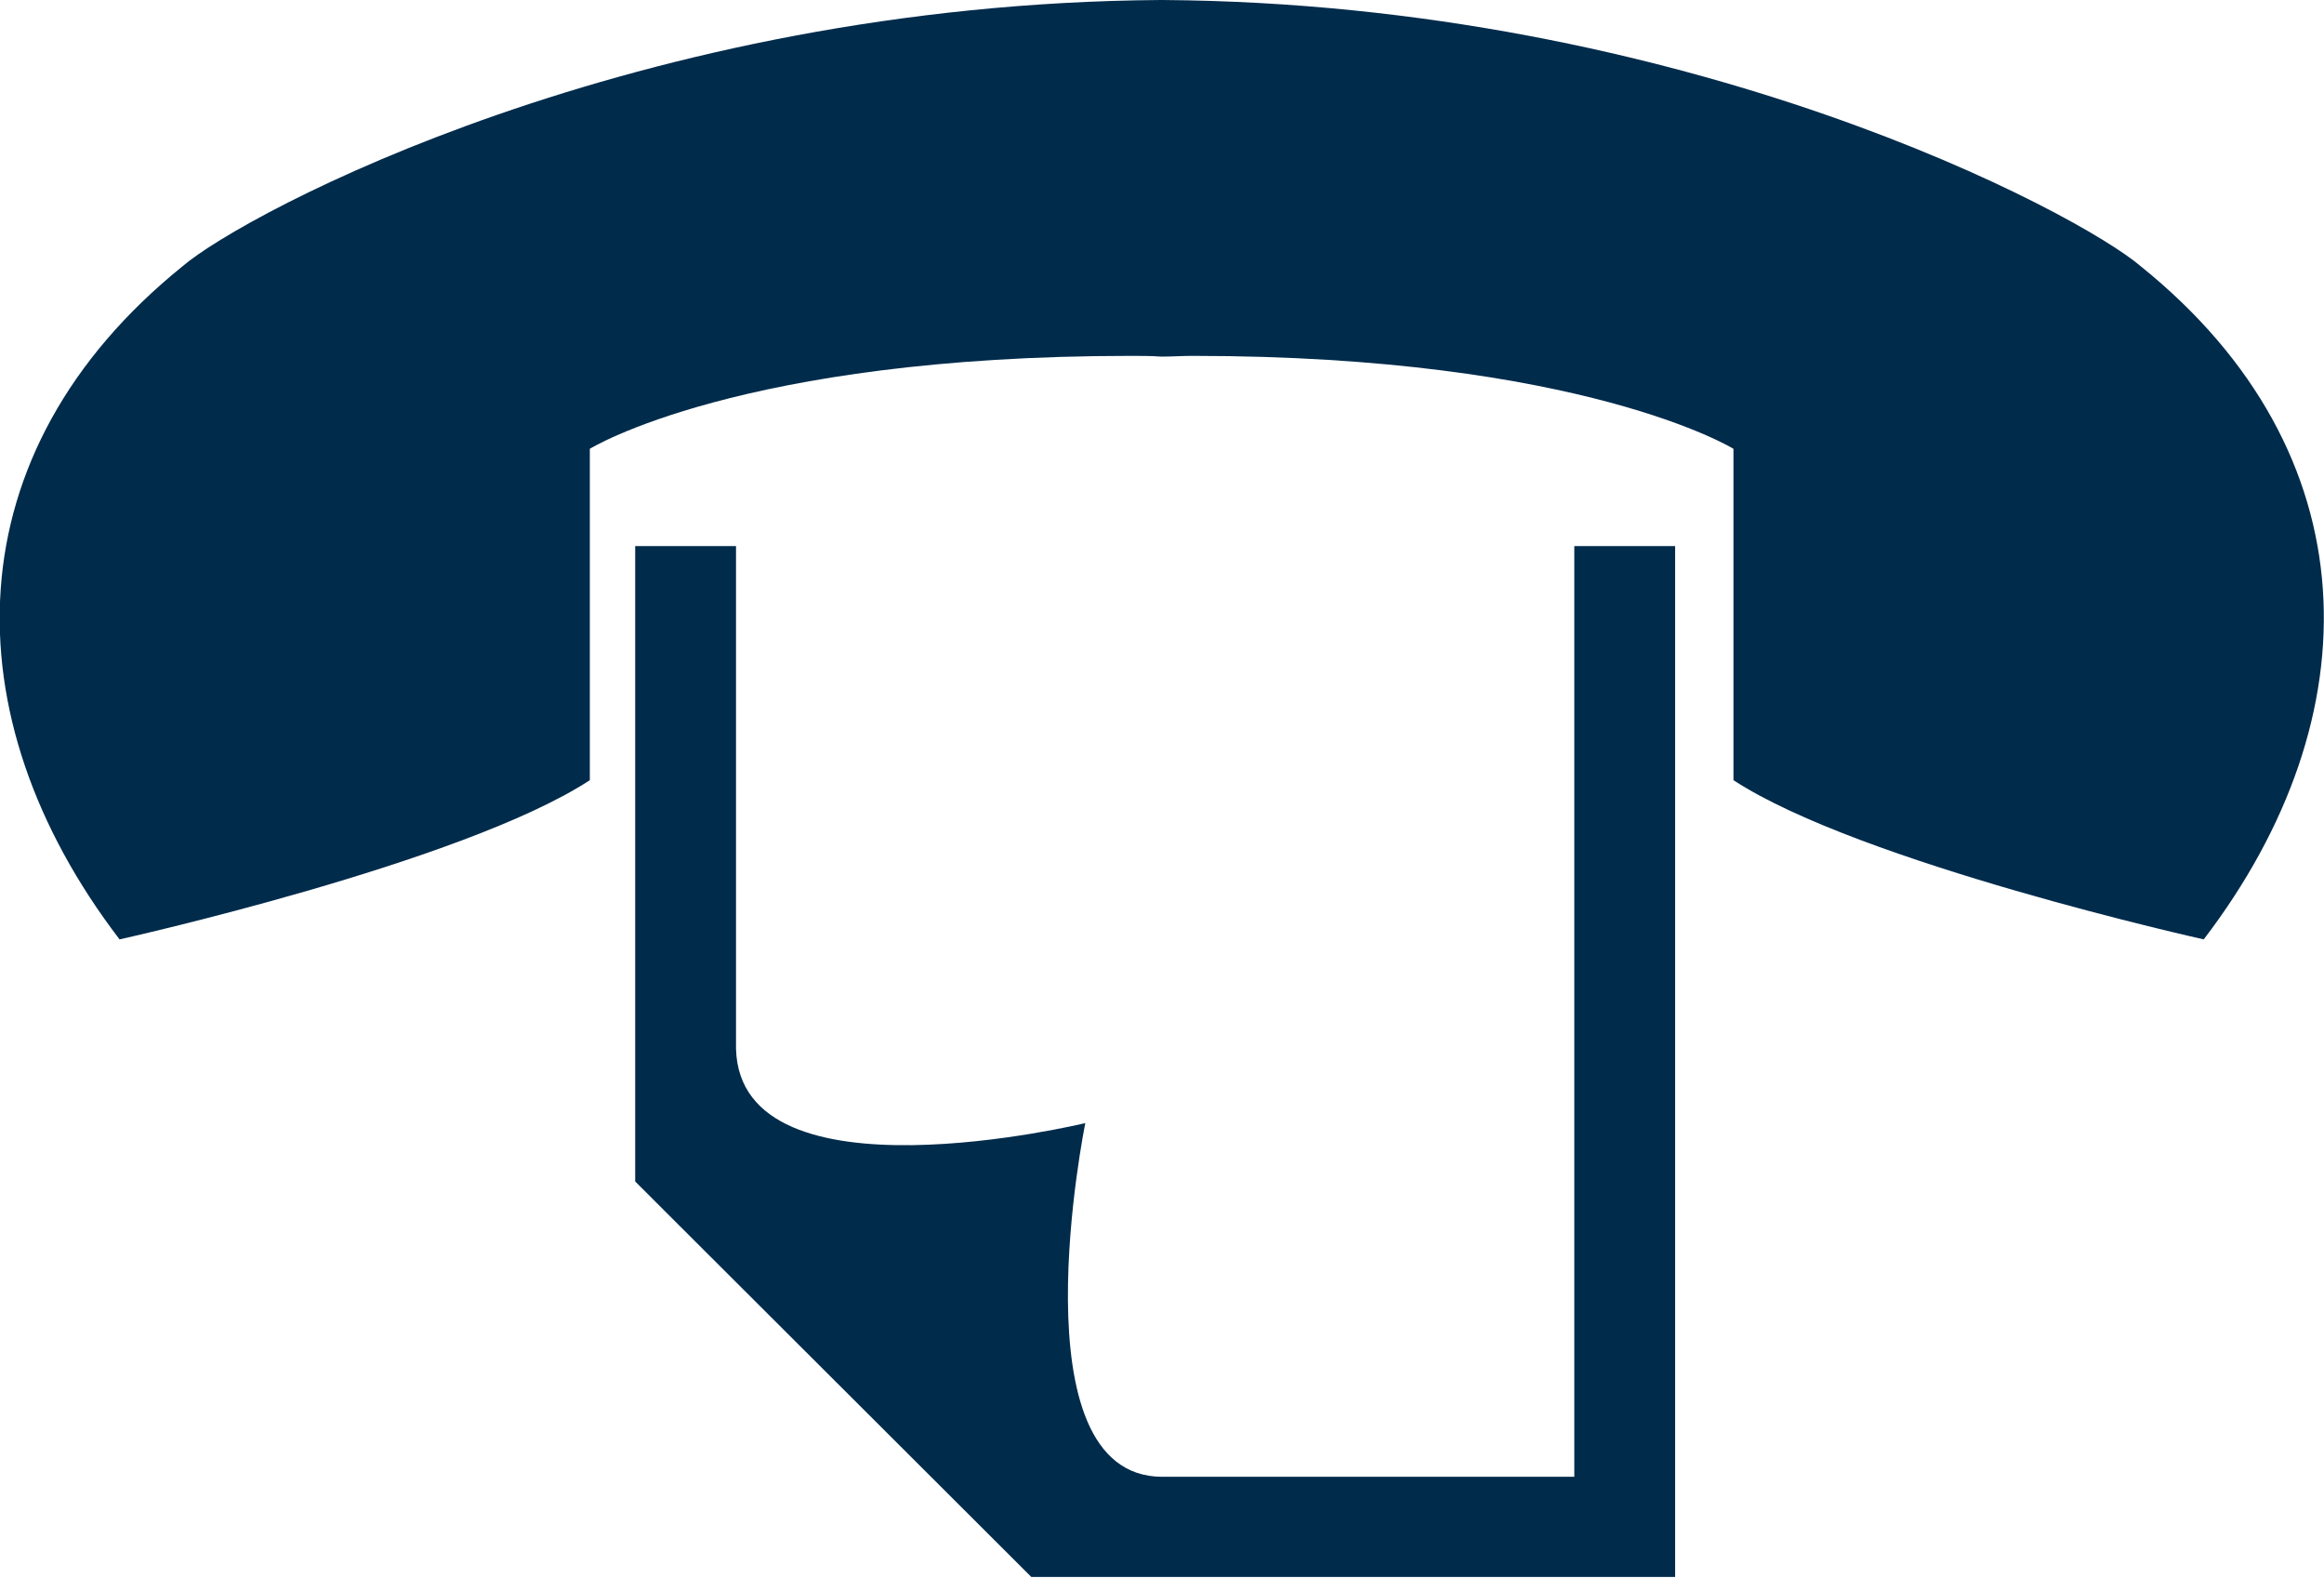
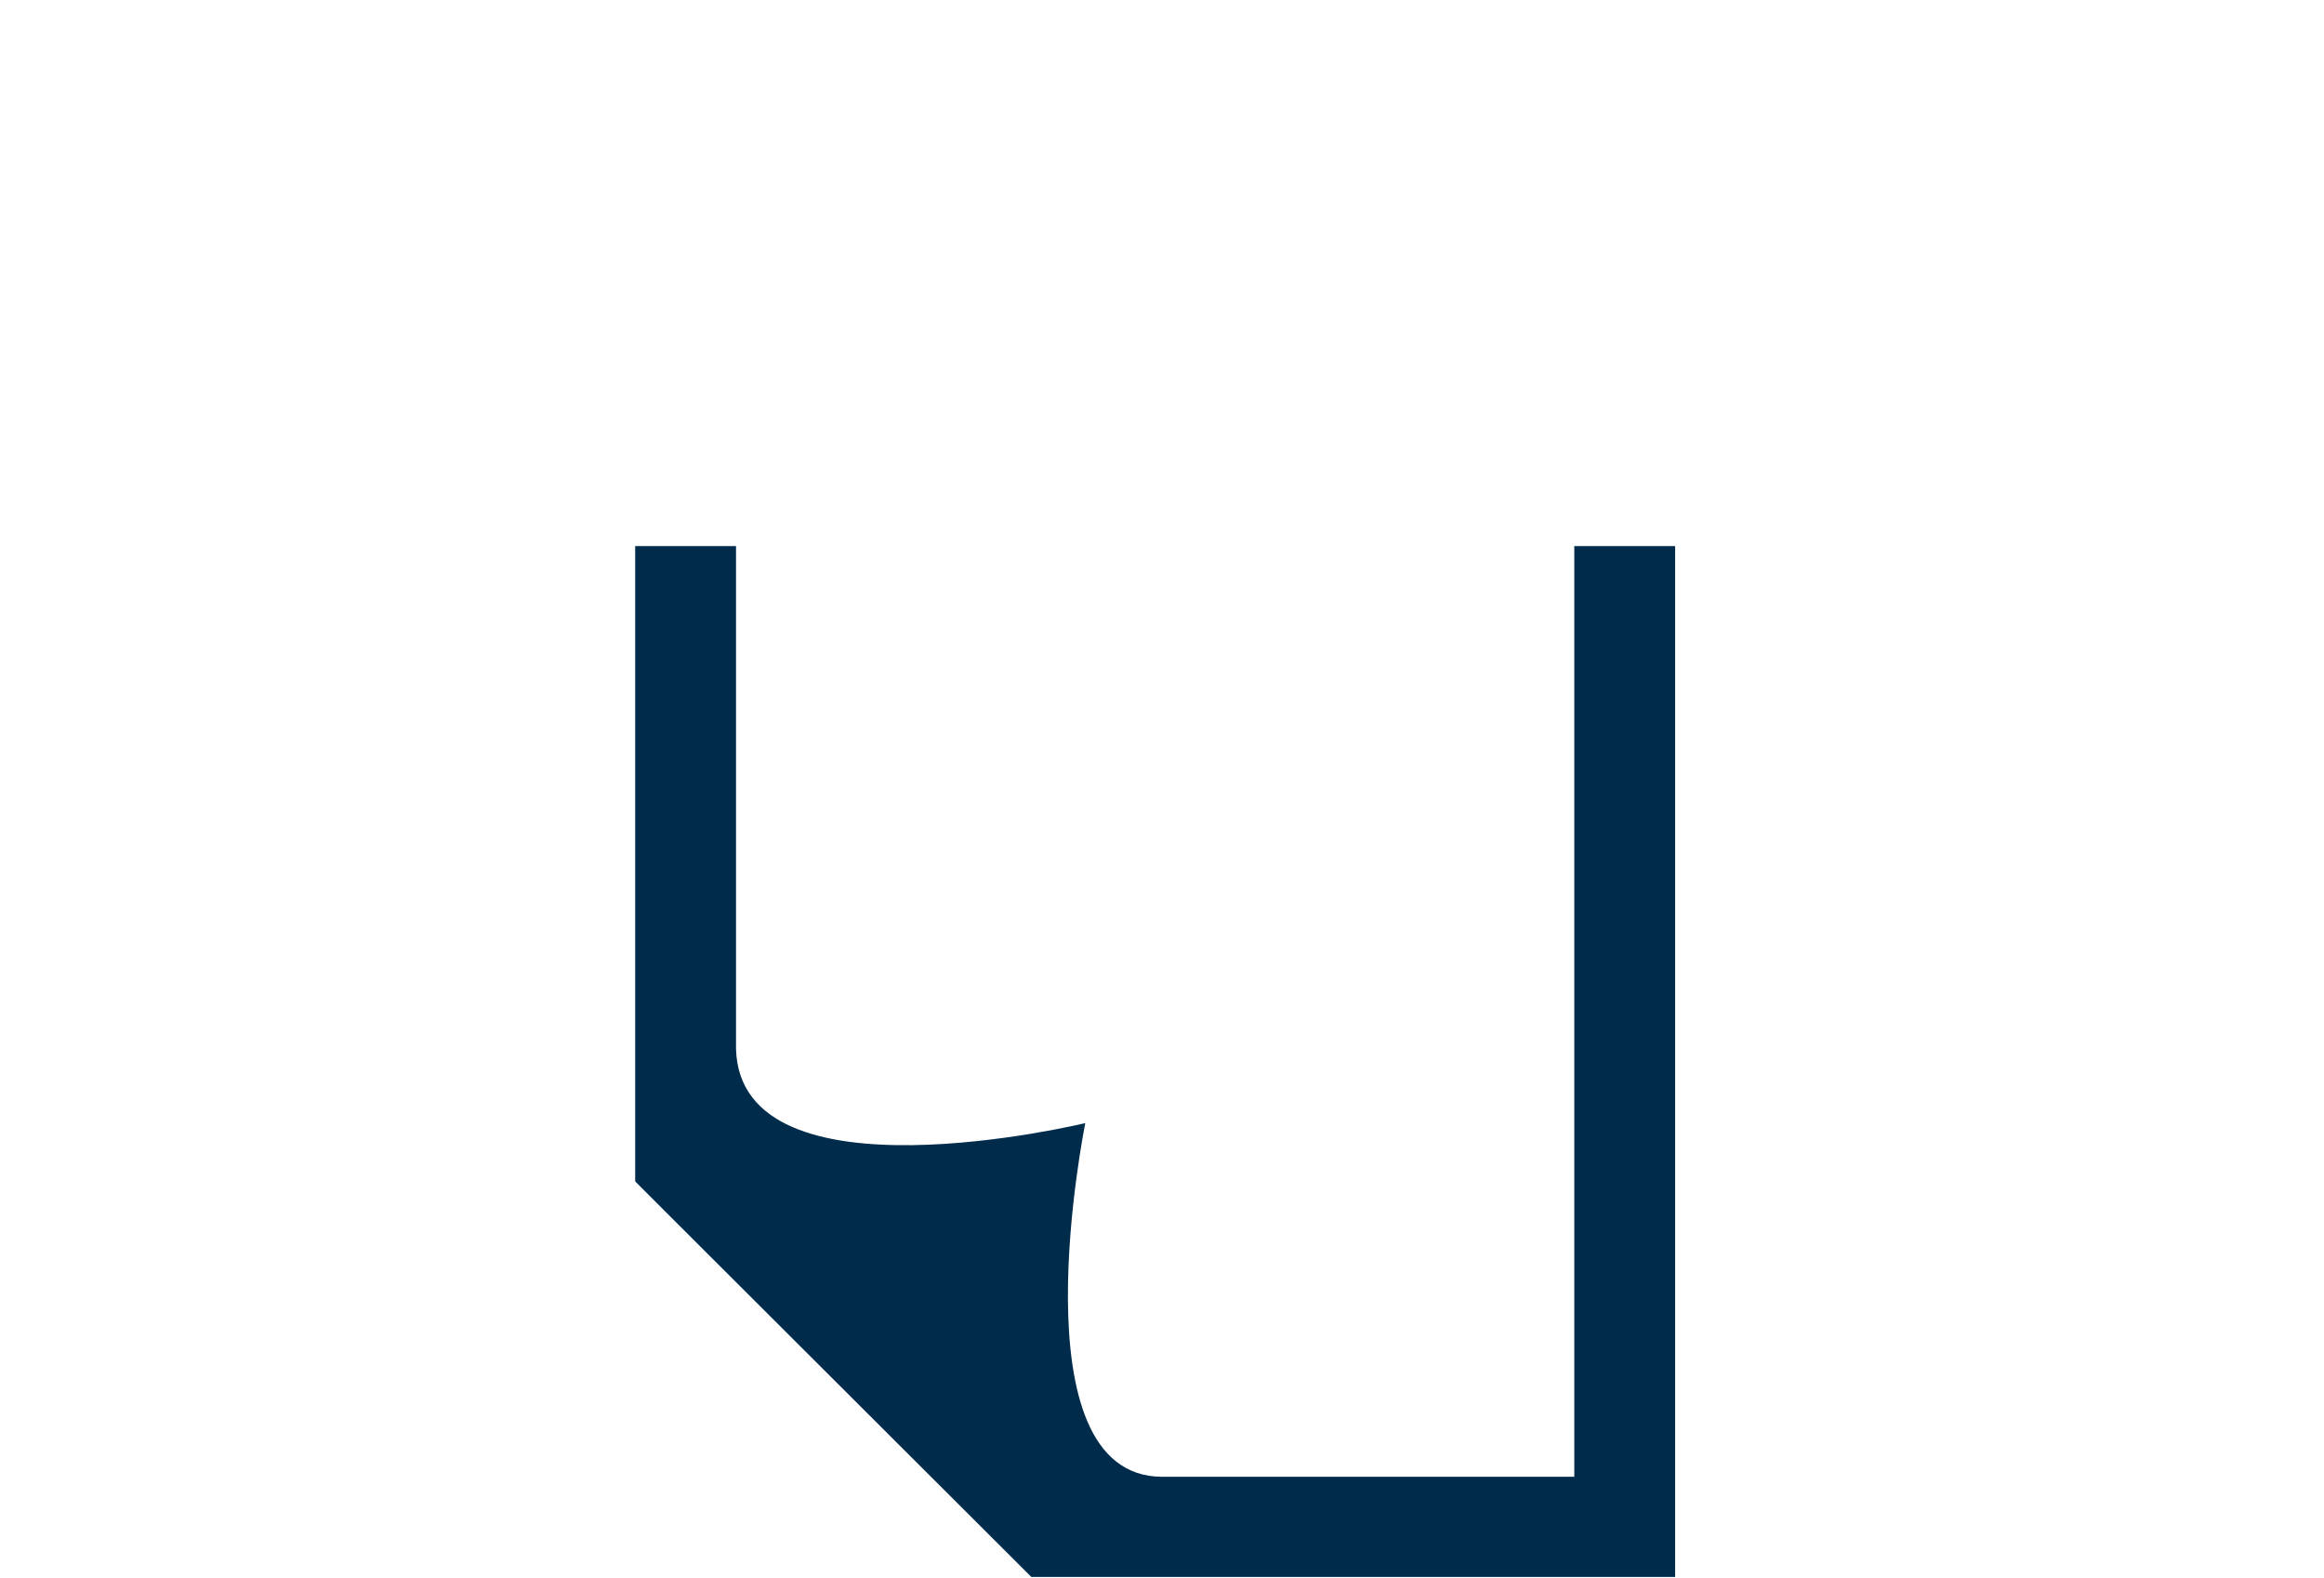
<svg xmlns="http://www.w3.org/2000/svg" version="1.1" id="Print" x="0px" y="0px" viewBox="0 0 322.7 219" style="enable-background:new 0 0 322.7 219;" xml:space="preserve">
  <style type="text/css">
	.st0{fill:#002B4B;}
</style>
  <path class="st0" d="M218.6,75.8V205h-57.2c-20.7,0-10.7-49.1-10.7-49.1s-47.9,11.6-48.5-10.3V75.8H88.2V164l4.1,4.1l50.9,50.8h89.4  V75.8H218.6z" />
-   <path class="st0" d="M297.3,37c-8.6-7.4-63-36.5-135.9-37v0c0,0-0.1,0-0.1,0c0,0-0.1,0-0.1,0v0C88.4,0.5,34,29.5,25.3,37  c-31.9,25.8-32.4,62.4-8.7,93.4c0,0,47.7-10.6,65.3-22.1v-46c0,0,20.8-12.9,75.1-12.9c1.5,0,2.8,0,4.2,0.1l0,0c0,0,0.1,0,0.1,0  c0,0,0.1,0,0.1,0l0,0c1.4,0,2.7-0.1,4.2-0.1c54.2,0,75.1,12.9,75.1,12.9v46c17.6,11.5,65.3,22.1,65.3,22.1  C329.7,99.4,329.3,62.8,297.3,37z" />
</svg>